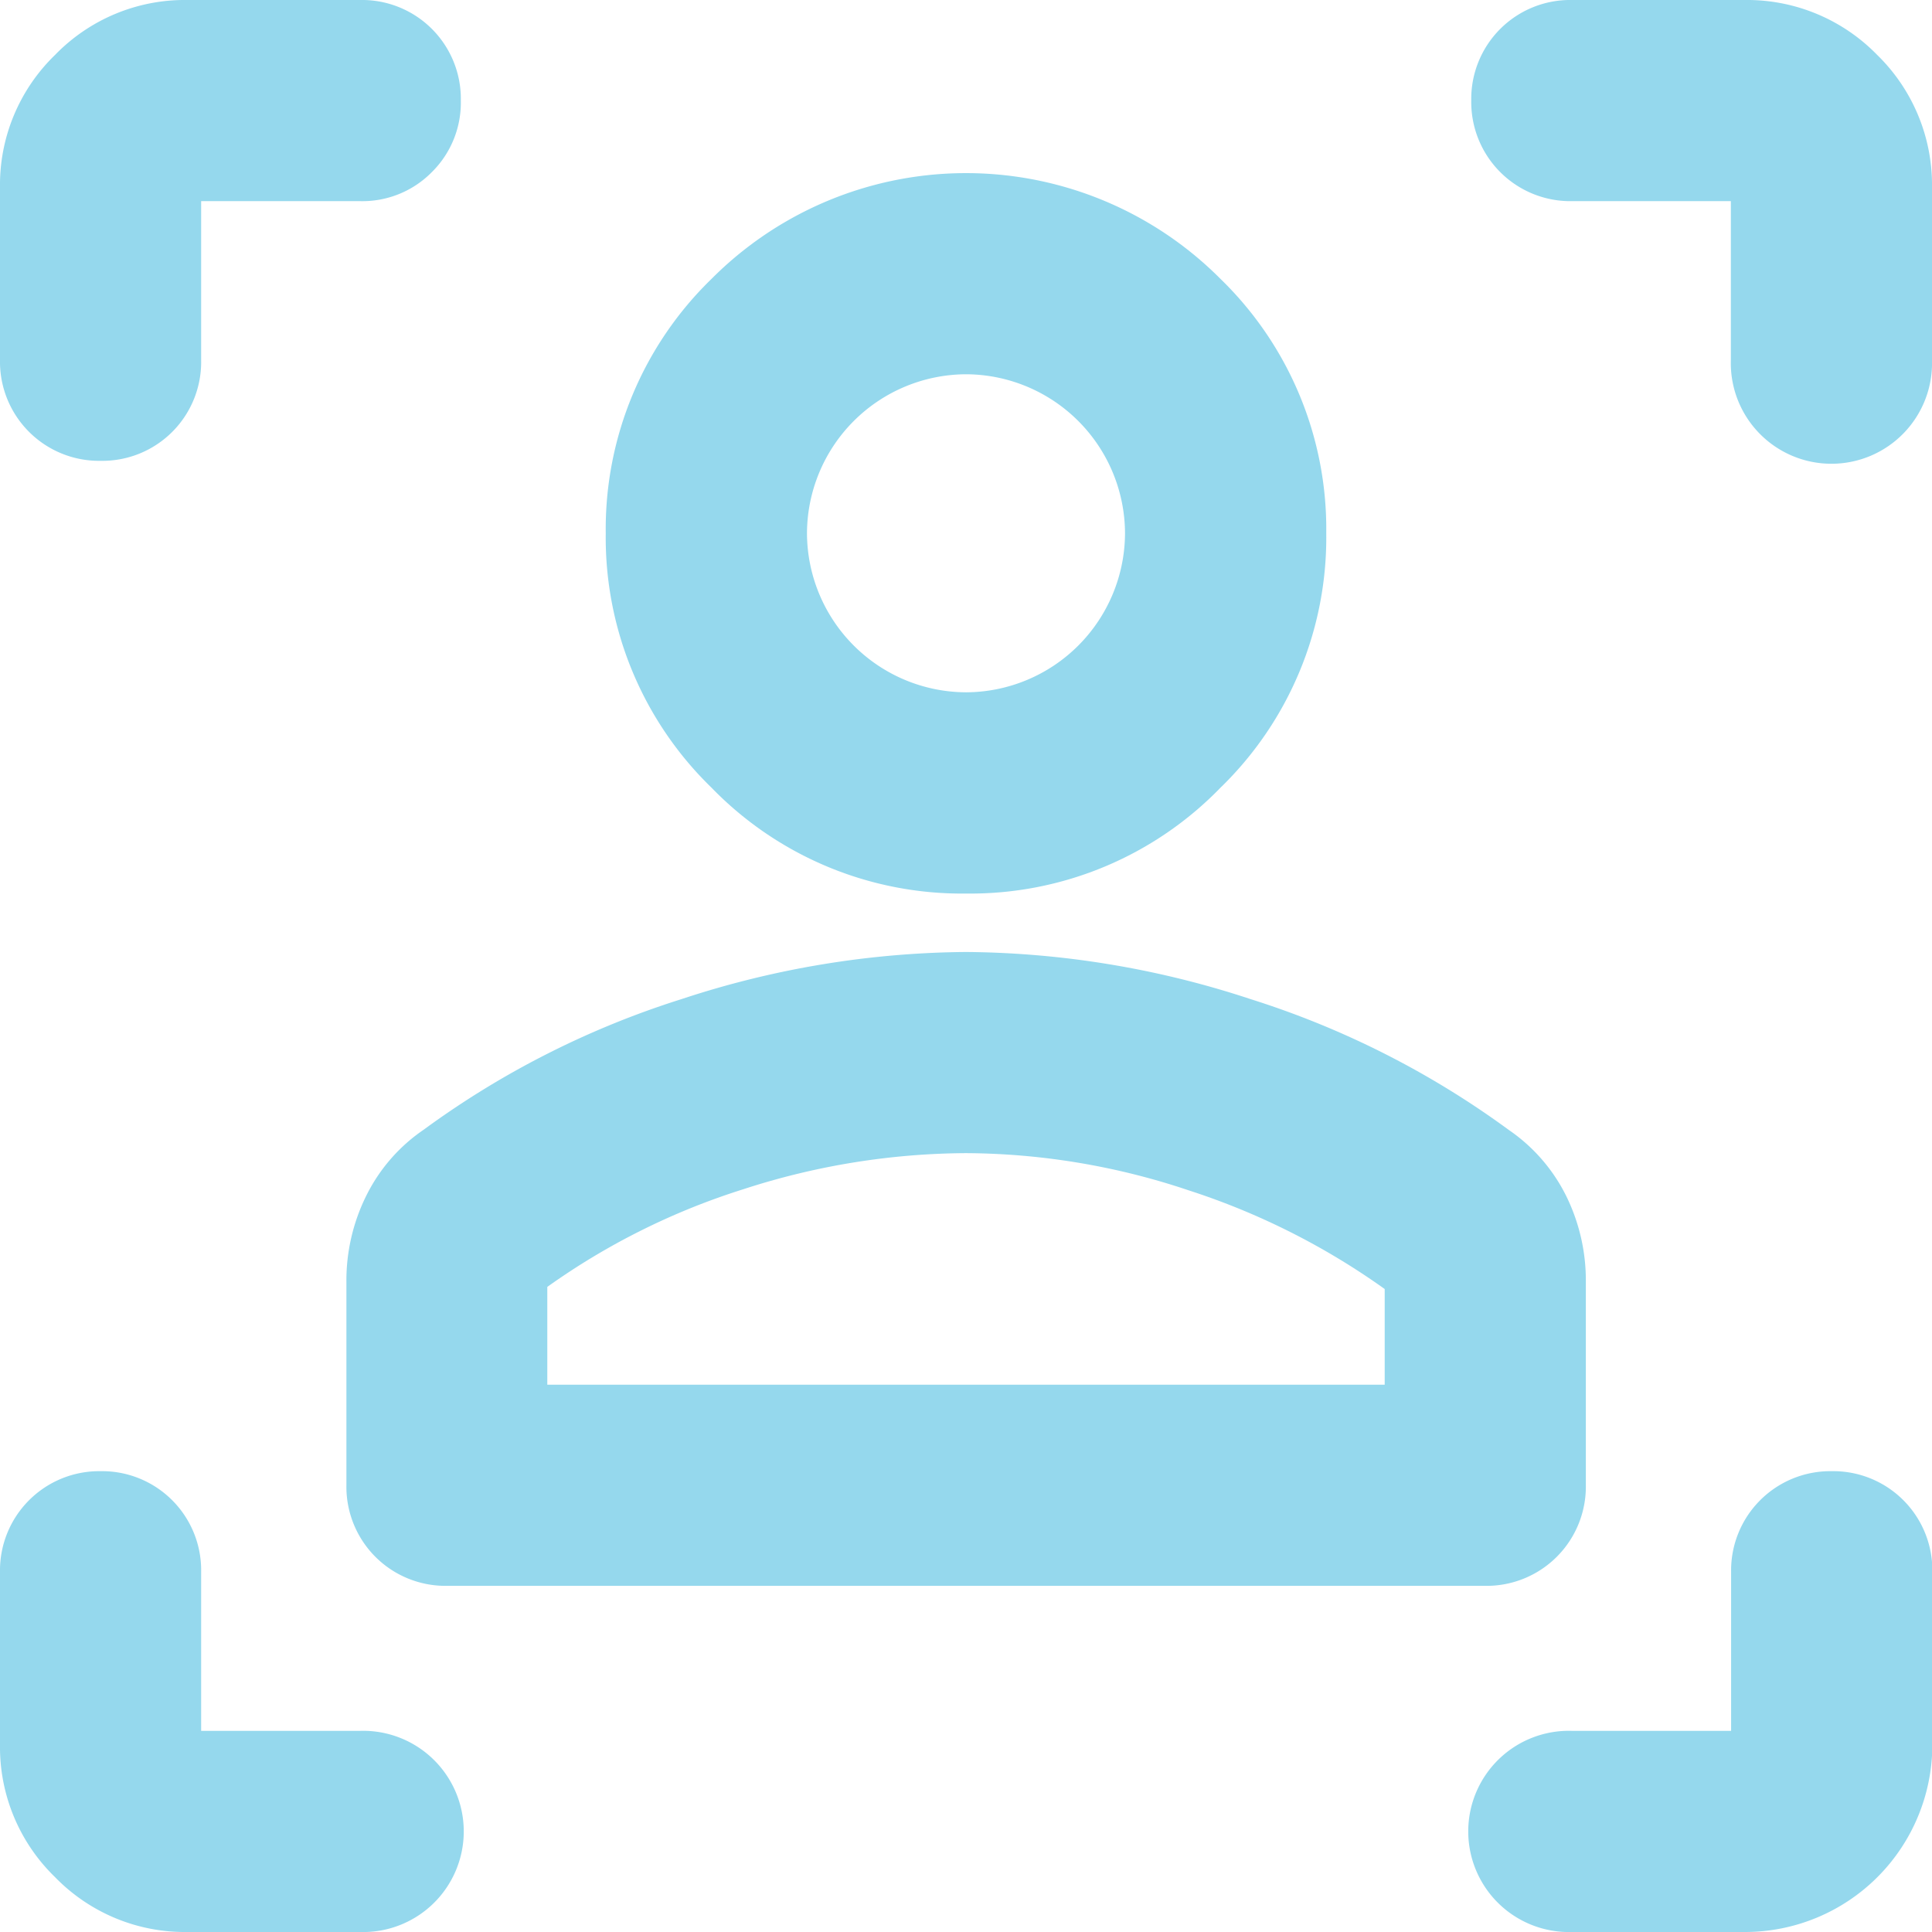
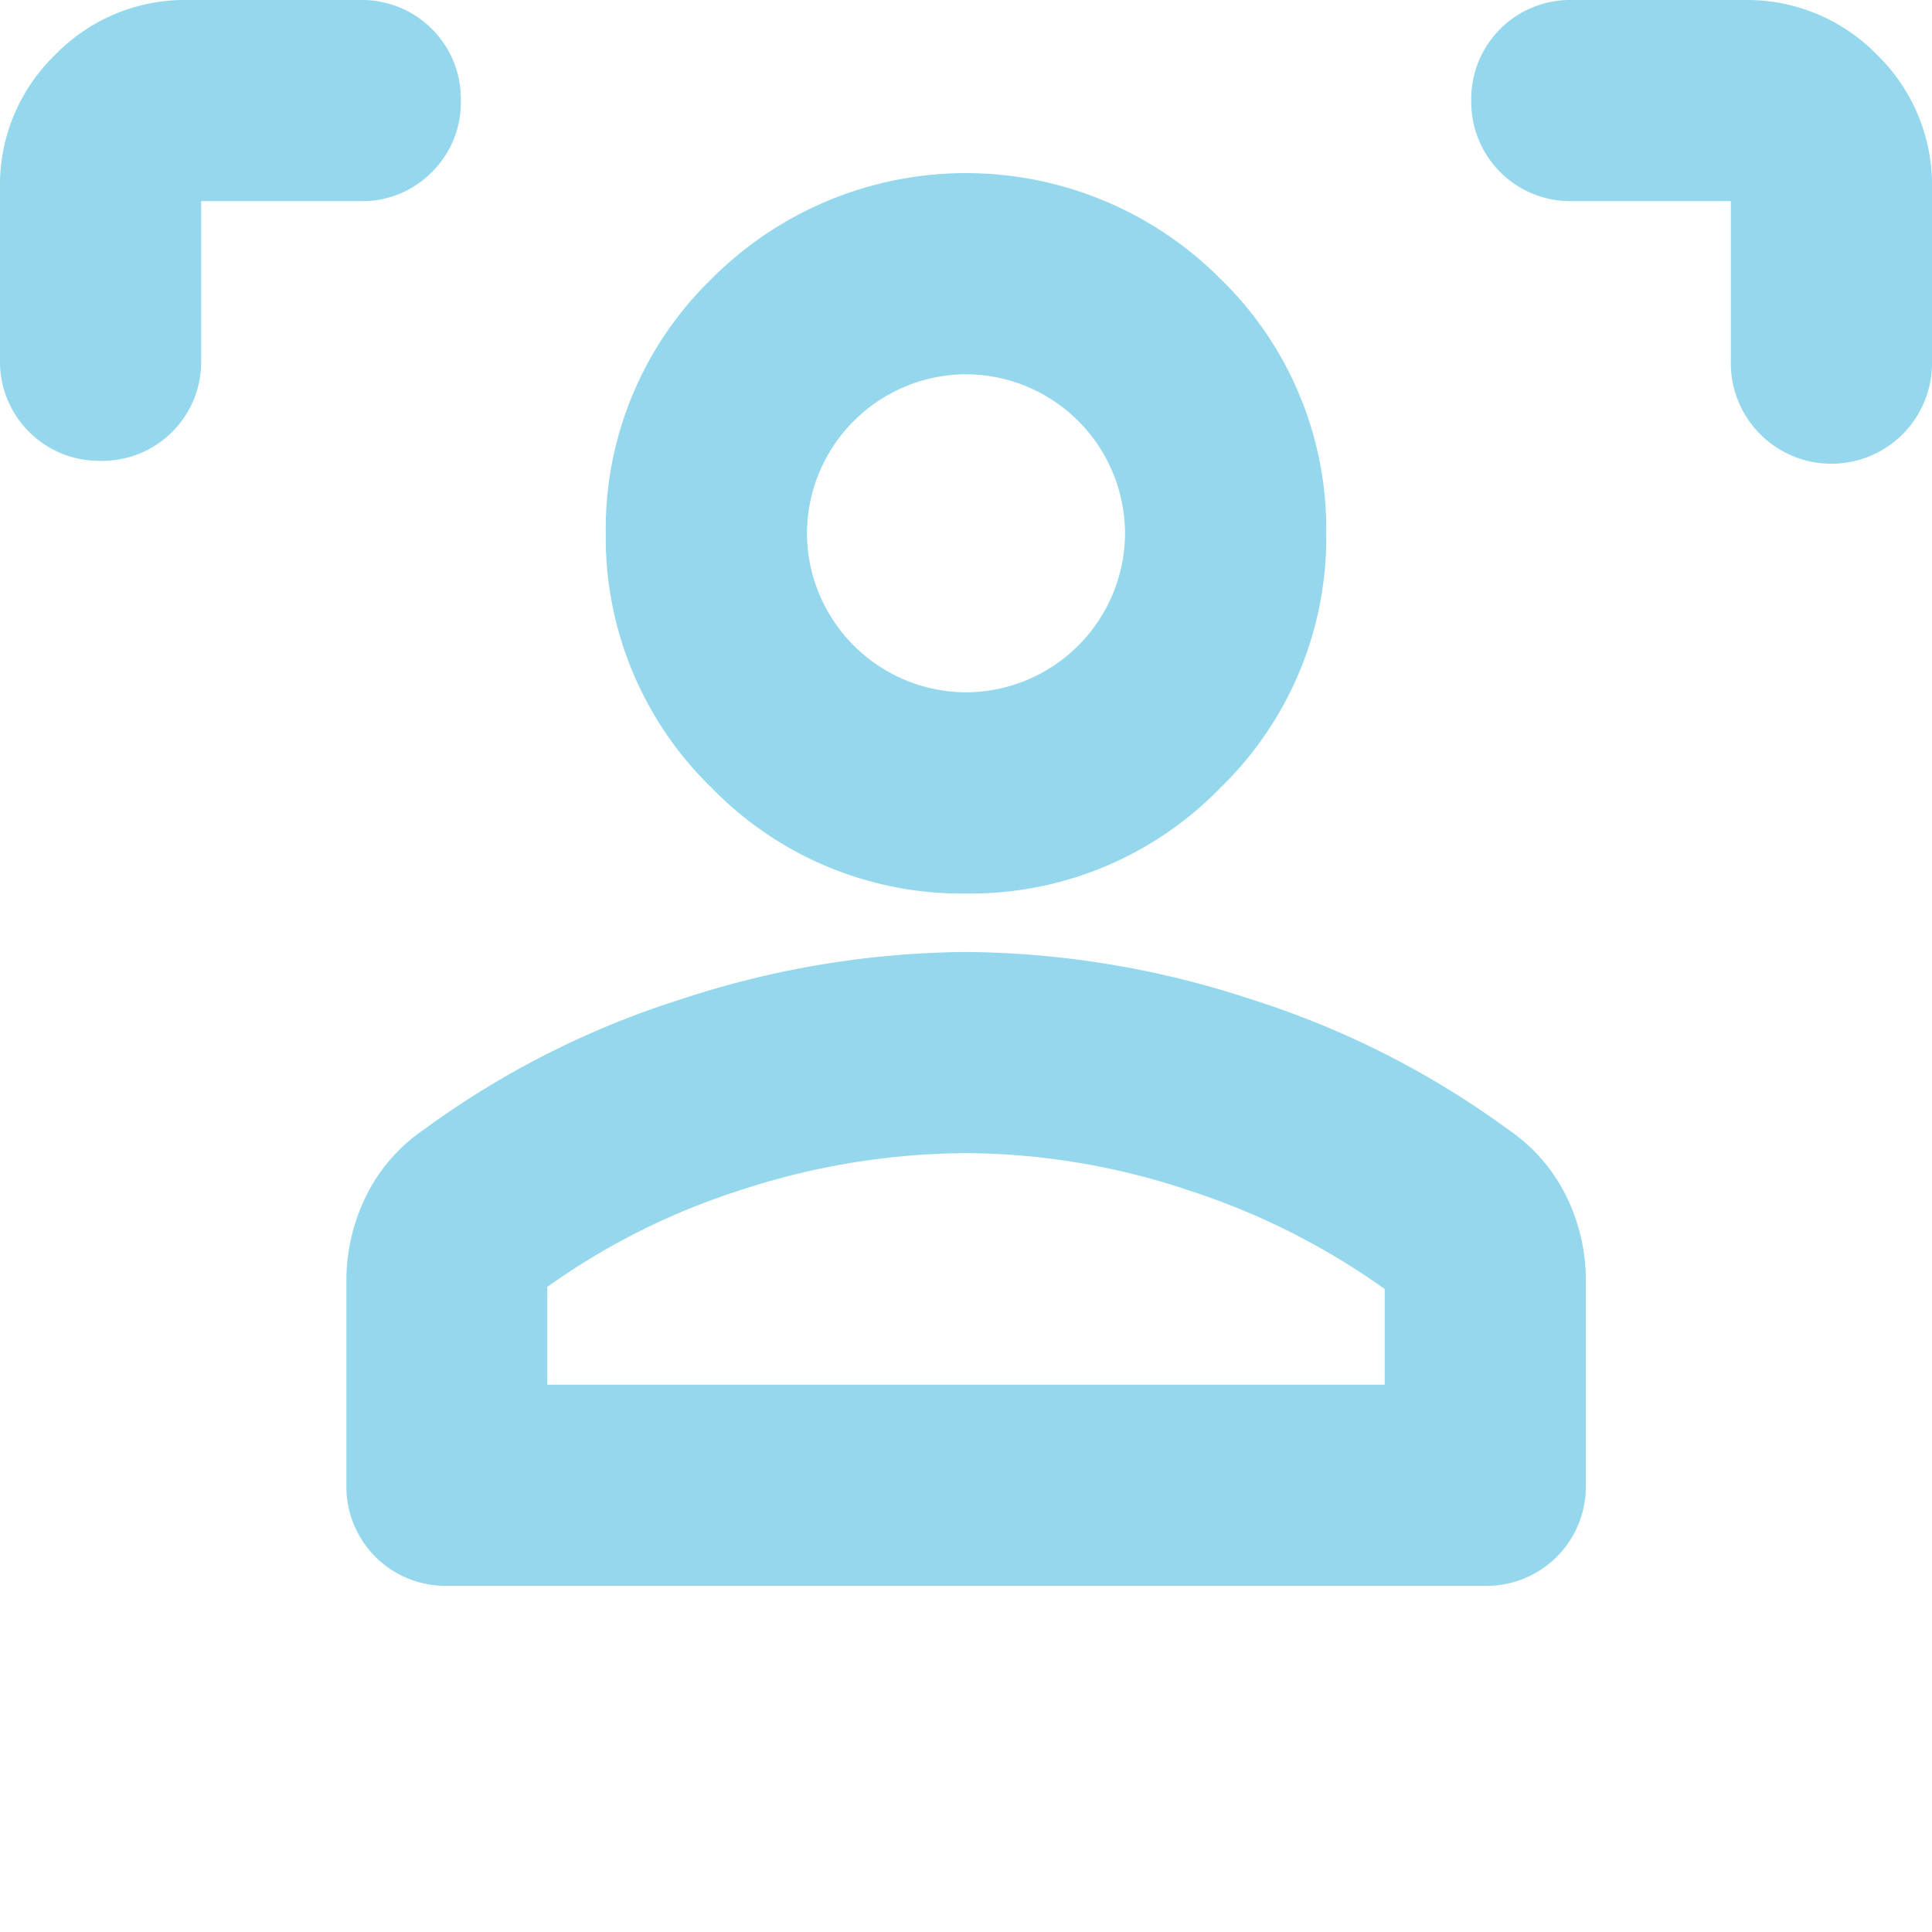
<svg xmlns="http://www.w3.org/2000/svg" id="Calque_1" data-name="Calque 1" viewBox="0 0 226.77 226.77">
  <defs>
    <style>.cls-1{fill:#95d8ed;}</style>
  </defs>
  <title>Pictogrammes</title>
  <path class="cls-1" d="M80,117.27A104,104,0,0,0,49.73,132.6,20.2,20.2,0,0,0,43,140.33a22.38,22.38,0,0,0-2.34,10.13v23.87a11.63,11.63,0,0,0,11.81,11.81H174.33a11.65,11.65,0,0,0,11.81-11.81V150.46a22.44,22.44,0,0,0-2.33-10.13,20.35,20.35,0,0,0-6.71-7.7,104.22,104.22,0,0,0-30.32-15.36,108.88,108.88,0,0,0-33.39-5.53A108.83,108.83,0,0,0,80,117.27Zm59.53,22.45a84,84,0,0,1,23,11.58v11.23H64.24V151.05a81.94,81.94,0,0,1,23-11.46,85.68,85.68,0,0,1,26.16-4.24A83.22,83.22,0,0,1,139.53,139.72Z" />
  <path class="cls-1" d="M113.39,104.88a40.89,40.89,0,0,0,29.86-12.42A40.89,40.89,0,0,0,155.67,62.6a40.9,40.9,0,0,0-12.42-29.87,42.14,42.14,0,0,0-59.73,0A40.9,40.9,0,0,0,71.1,62.6,40.89,40.89,0,0,0,83.52,92.46,40.92,40.92,0,0,0,113.39,104.88ZM94.72,62.6a18.74,18.74,0,0,1,18.67-18.67A18.73,18.73,0,0,1,132.05,62.6a18.73,18.73,0,0,1-18.66,18.66A18.74,18.74,0,0,1,94.72,62.6Z" />
  <path class="cls-1" d="M11.81,54.09a11.6,11.6,0,0,0,11.8-11.81V23.61H42.28a11.44,11.44,0,0,0,8.41-3.41,11.46,11.46,0,0,0,3.4-8.39A11.6,11.6,0,0,0,42.28,0H22A21.2,21.2,0,0,0,6.46,6.45,21.21,21.21,0,0,0,0,22V42.28A11.63,11.63,0,0,0,11.81,54.09Z" />
-   <path class="cls-1" d="M42.28,203.16H23.61V184.49a11.63,11.63,0,0,0-11.8-11.81A11.65,11.65,0,0,0,0,184.49v20.32a21.25,21.25,0,0,0,6.46,15.52A21.23,21.23,0,0,0,22,226.77H42.28a11.81,11.81,0,1,0,0-23.61Z" />
  <path class="cls-1" d="M220.33,6.44A21.31,21.31,0,0,0,204.81,0H184.49a11.61,11.61,0,0,0-11.8,11.81,11.63,11.63,0,0,0,11.8,11.8h18.67V42.28a11.81,11.81,0,1,0,23.61,0V22A21.31,21.31,0,0,0,220.33,6.44Z" />
-   <path class="cls-1" d="M215,172.68a11.65,11.65,0,0,0-11.81,11.81v18.67H184.49a11.81,11.81,0,1,0,0,23.61h20.32a22,22,0,0,0,22-22V184.49A11.63,11.63,0,0,0,215,172.68Z" />
</svg>